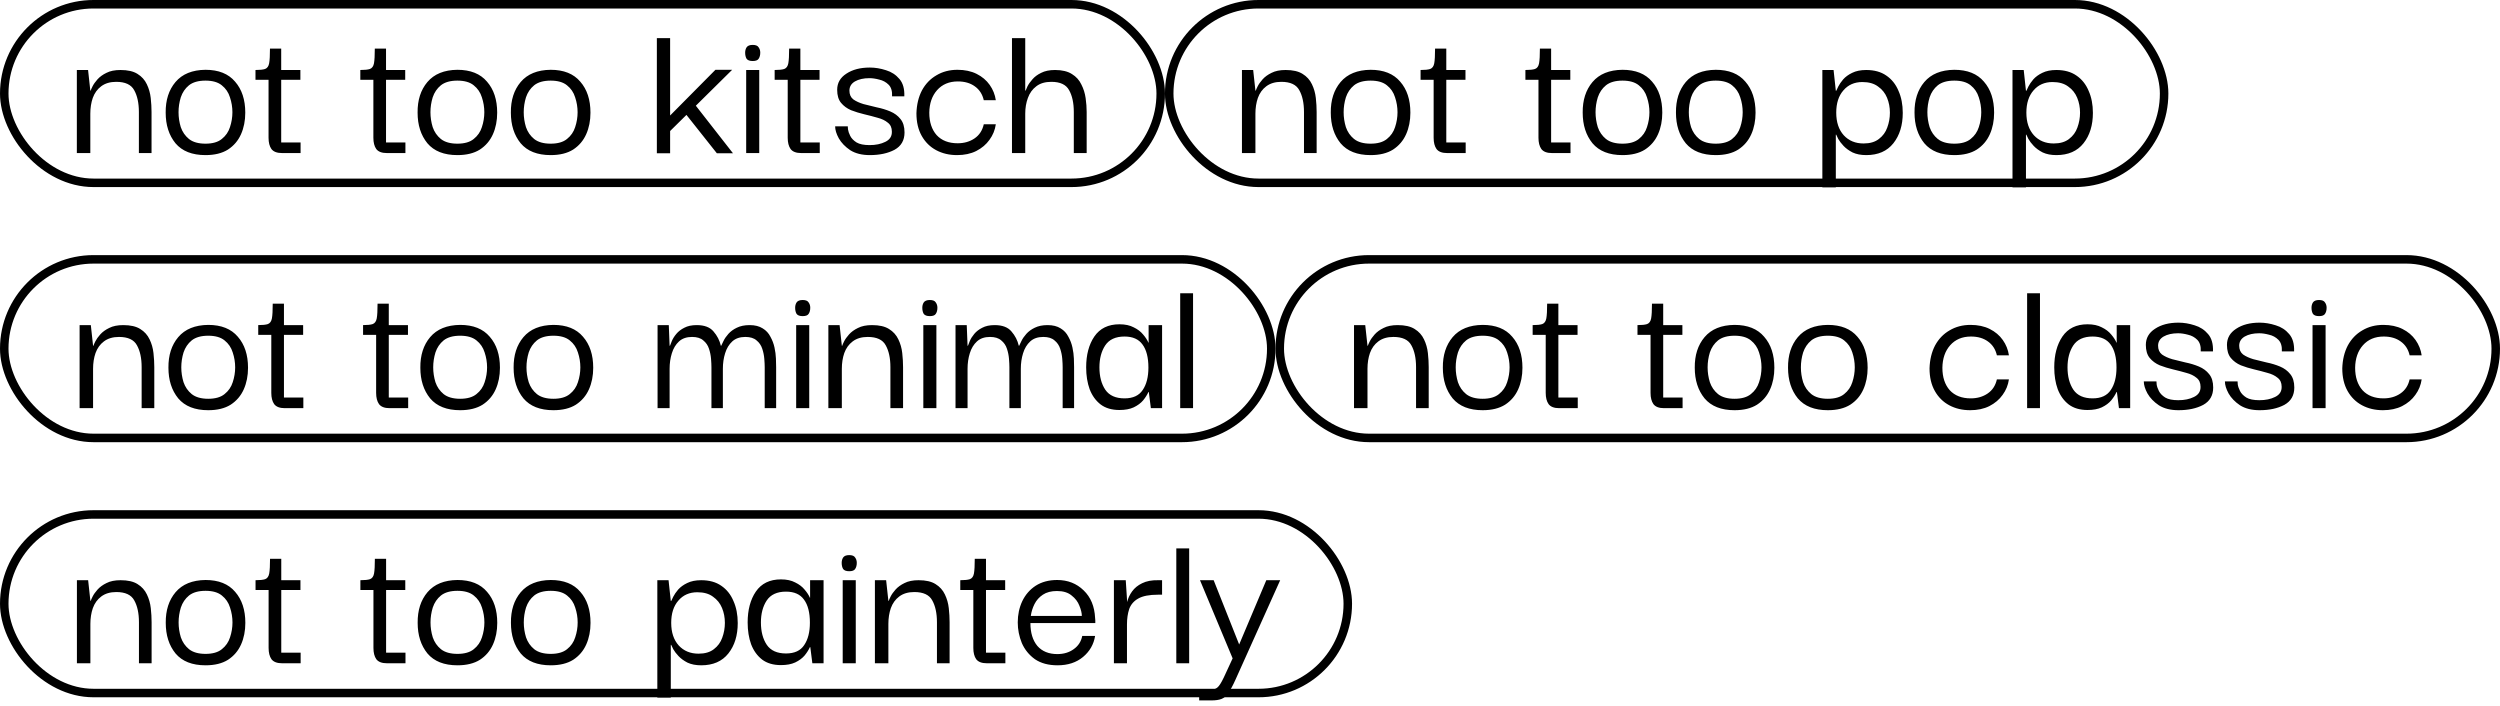
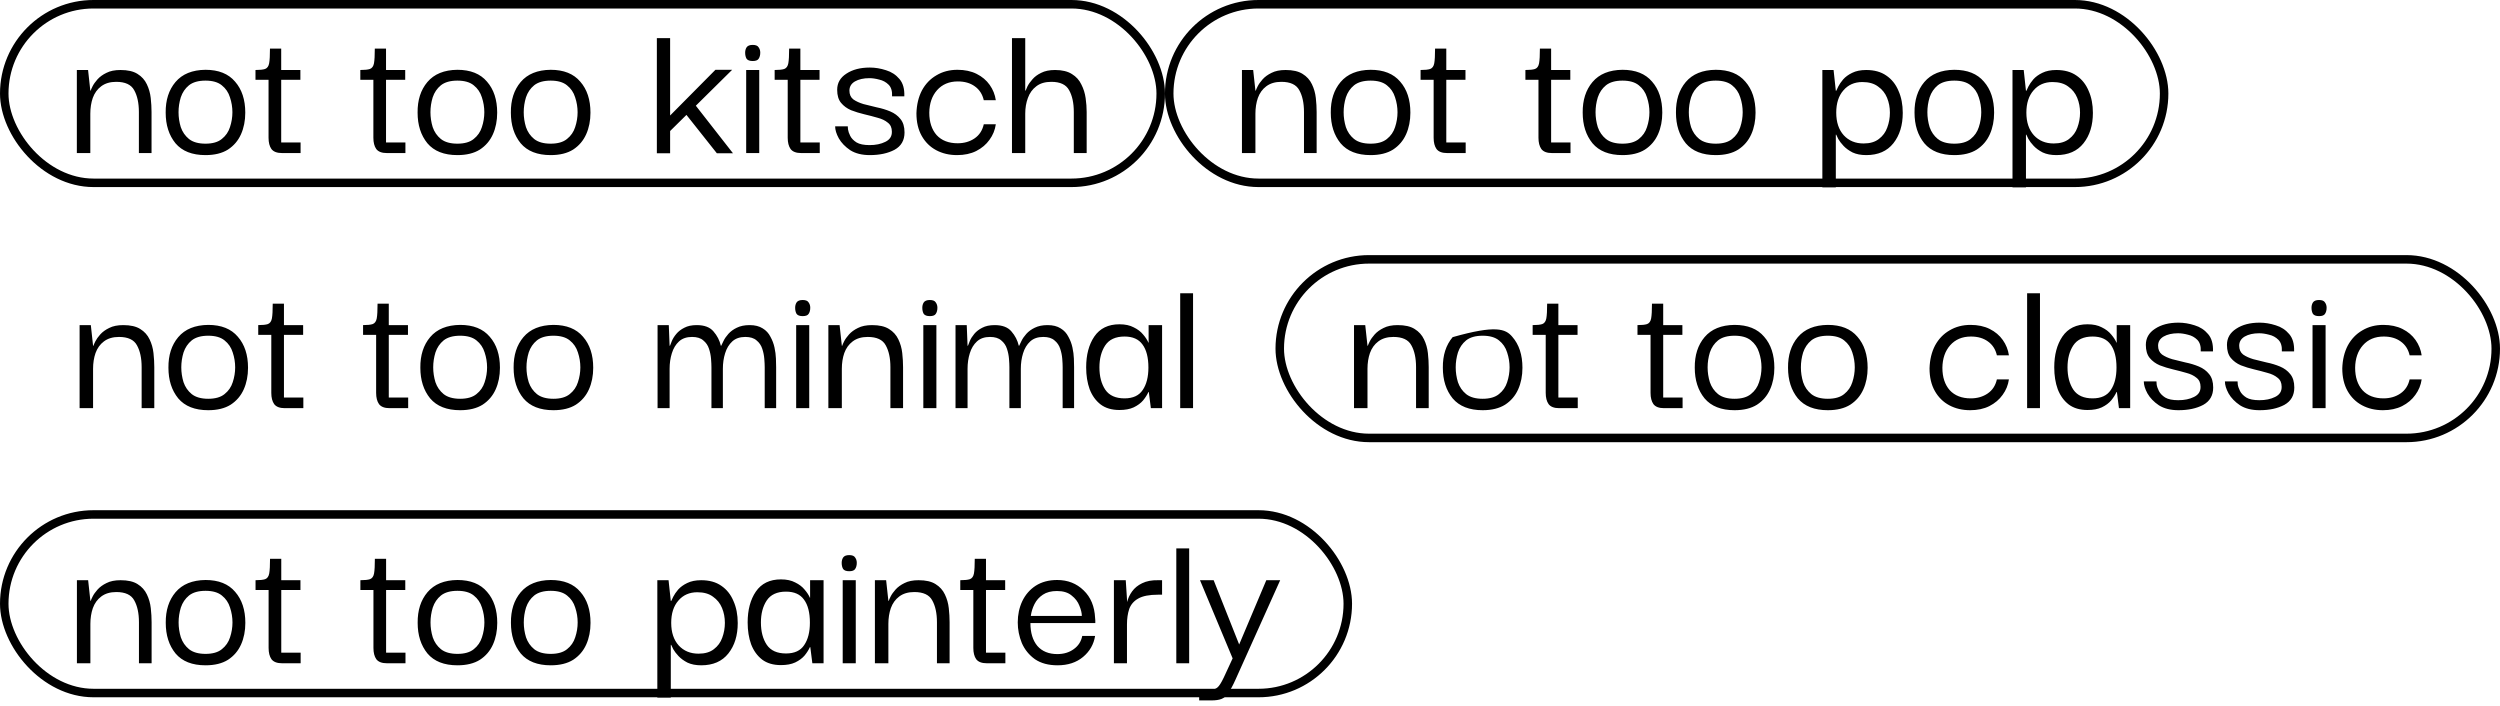
<svg xmlns="http://www.w3.org/2000/svg" width="294" height="83" viewBox="0 0 294 83" fill="none">
  <rect x="0.5" y="0.5" width="136" height="21" rx="10.5" stroke="black" />
  <path d="M9.037 18V8.232H10.357L10.621 10.656H10.669C10.685 10.576 10.757 10.408 10.885 10.152C11.013 9.896 11.205 9.624 11.461 9.336C11.733 9.032 12.085 8.776 12.517 8.568C12.949 8.344 13.501 8.232 14.173 8.232C15.021 8.232 15.685 8.384 16.165 8.688C16.661 8.992 17.029 9.4 17.269 9.912C17.509 10.408 17.661 10.944 17.725 11.52C17.789 12.096 17.821 12.648 17.821 13.176V18H16.333V13.176C16.333 12.12 16.149 11.264 15.781 10.608C15.429 9.952 14.725 9.624 13.669 9.624C12.949 9.624 12.357 9.8 11.893 10.152C11.445 10.488 11.117 10.944 10.909 11.52C10.717 12.08 10.621 12.696 10.621 13.368V18H9.037ZM24.164 18.24C22.596 18.24 21.42 17.776 20.636 16.848C19.868 15.904 19.484 14.704 19.484 13.248C19.468 11.776 19.852 10.576 20.636 9.648C21.436 8.704 22.612 8.224 24.164 8.208C25.7 8.208 26.86 8.672 27.644 9.6C28.444 10.512 28.844 11.728 28.844 13.248C28.844 14.192 28.676 15.04 28.34 15.792C28.004 16.544 27.492 17.144 26.804 17.592C26.116 18.024 25.236 18.24 24.164 18.24ZM24.164 16.896C24.996 16.896 25.636 16.712 26.084 16.344C26.548 15.976 26.868 15.512 27.044 14.952C27.236 14.376 27.332 13.792 27.332 13.2C27.332 12.608 27.236 12.024 27.044 11.448C26.868 10.872 26.548 10.4 26.084 10.032C25.636 9.664 24.996 9.48 24.164 9.48C23.332 9.48 22.684 9.664 22.22 10.032C21.772 10.4 21.452 10.872 21.26 11.448C21.084 12.024 20.996 12.608 20.996 13.2C20.996 13.792 21.084 14.376 21.26 14.952C21.452 15.512 21.772 15.976 22.22 16.344C22.684 16.712 23.332 16.896 24.164 16.896ZM33.165 18C32.573 18 32.157 17.84 31.917 17.52C31.693 17.2 31.581 16.76 31.581 16.2V9.384H30.045V8.232C30.557 8.232 30.933 8.192 31.173 8.112C31.429 8.016 31.589 7.792 31.653 7.44C31.717 7.088 31.749 6.512 31.749 5.712H33.069V8.232H35.325V9.384H33.069V16.752H35.349V18H33.165ZM45.493 18C44.901 18 44.485 17.84 44.245 17.52C44.021 17.2 43.909 16.76 43.909 16.2V9.384H42.373V8.232C42.885 8.232 43.261 8.192 43.501 8.112C43.757 8.016 43.917 7.792 43.981 7.44C44.045 7.088 44.077 6.512 44.077 5.712H45.397V8.232H47.653V9.384H45.397V16.752H47.677V18H45.493ZM53.789 18.24C52.221 18.24 51.045 17.776 50.261 16.848C49.493 15.904 49.109 14.704 49.109 13.248C49.093 11.776 49.477 10.576 50.261 9.648C51.061 8.704 52.237 8.224 53.789 8.208C55.325 8.208 56.485 8.672 57.269 9.6C58.069 10.512 58.469 11.728 58.469 13.248C58.469 14.192 58.301 15.04 57.965 15.792C57.629 16.544 57.117 17.144 56.429 17.592C55.741 18.024 54.861 18.24 53.789 18.24ZM53.789 16.896C54.621 16.896 55.261 16.712 55.709 16.344C56.173 15.976 56.493 15.512 56.669 14.952C56.861 14.376 56.957 13.792 56.957 13.2C56.957 12.608 56.861 12.024 56.669 11.448C56.493 10.872 56.173 10.4 55.709 10.032C55.261 9.664 54.621 9.48 53.789 9.48C52.957 9.48 52.309 9.664 51.845 10.032C51.397 10.4 51.077 10.872 50.885 11.448C50.709 12.024 50.621 12.608 50.621 13.2C50.621 13.792 50.709 14.376 50.885 14.952C51.077 15.512 51.397 15.976 51.845 16.344C52.309 16.712 52.957 16.896 53.789 16.896ZM64.758 18.24C63.19 18.24 62.014 17.776 61.23 16.848C60.462 15.904 60.078 14.704 60.078 13.248C60.062 11.776 60.446 10.576 61.23 9.648C62.03 8.704 63.206 8.224 64.758 8.208C66.294 8.208 67.454 8.672 68.238 9.6C69.038 10.512 69.438 11.728 69.438 13.248C69.438 14.192 69.27 15.04 68.934 15.792C68.598 16.544 68.086 17.144 67.398 17.592C66.71 18.024 65.83 18.24 64.758 18.24ZM64.758 16.896C65.59 16.896 66.23 16.712 66.678 16.344C67.142 15.976 67.462 15.512 67.638 14.952C67.83 14.376 67.926 13.792 67.926 13.2C67.926 12.608 67.83 12.024 67.638 11.448C67.462 10.872 67.142 10.4 66.678 10.032C66.23 9.664 65.59 9.48 64.758 9.48C63.926 9.48 63.278 9.664 62.814 10.032C62.366 10.4 62.046 10.872 61.854 11.448C61.678 12.024 61.59 12.608 61.59 13.2C61.59 13.792 61.678 14.376 61.854 14.952C62.046 15.512 62.366 15.976 62.814 16.344C63.278 16.712 63.926 16.896 64.758 16.896ZM78.806 18.024H77.246V4.488H78.806V13.584L84.134 8.208H86.102L81.83 12.432L86.198 18.024H84.302L80.726 13.512L78.806 15.408V18.024ZM88.519 7.176C88.167 7.176 87.927 7.088 87.799 6.912C87.687 6.72 87.631 6.48 87.631 6.192C87.631 5.952 87.687 5.744 87.799 5.568C87.927 5.376 88.167 5.28 88.519 5.28C88.871 5.28 89.103 5.376 89.215 5.568C89.343 5.744 89.407 5.952 89.407 6.192C89.407 6.48 89.343 6.72 89.215 6.912C89.103 7.088 88.871 7.176 88.519 7.176ZM87.751 18V8.232H89.287V18H87.751ZM94.219 18C93.627 18 93.211 17.84 92.971 17.52C92.747 17.2 92.635 16.76 92.635 16.2V9.384H91.099V8.232C91.611 8.232 91.987 8.192 92.227 8.112C92.483 8.016 92.643 7.792 92.707 7.44C92.771 7.088 92.803 6.512 92.803 5.712H94.123V8.232H96.379V9.384H94.123V16.752H96.403V18H94.219ZM102.292 18.24C101.364 18.24 100.596 18.048 99.988 17.664C99.396 17.264 98.948 16.8 98.644 16.272C98.356 15.744 98.212 15.272 98.212 14.856H99.7C99.7 14.872 99.708 14.992 99.724 15.216C99.756 15.44 99.844 15.696 99.988 15.984C100.132 16.272 100.38 16.528 100.732 16.752C101.084 16.96 101.596 17.064 102.268 17.064C102.988 17.064 103.604 16.936 104.116 16.68C104.644 16.424 104.9 16.024 104.884 15.48C104.884 15.016 104.724 14.664 104.404 14.424C104.1 14.168 103.7 13.976 103.204 13.848C102.708 13.704 102.188 13.568 101.644 13.44C101.1 13.312 100.58 13.152 100.084 12.96C99.604 12.752 99.212 12.464 98.908 12.096C98.604 11.728 98.452 11.216 98.452 10.56C98.452 9.76 98.812 9.128 99.532 8.664C100.252 8.184 101.172 7.944 102.292 7.944C102.916 7.944 103.548 8.048 104.188 8.256C104.828 8.448 105.356 8.792 105.772 9.288C106.188 9.768 106.38 10.448 106.348 11.328H104.908C104.94 10.72 104.804 10.264 104.5 9.96C104.196 9.656 103.828 9.456 103.396 9.36C102.98 9.248 102.596 9.192 102.244 9.192C101.556 9.192 100.988 9.32 100.54 9.576C100.108 9.832 99.892 10.192 99.892 10.656C99.892 11.104 100.044 11.448 100.348 11.688C100.668 11.912 101.068 12.096 101.548 12.24C102.044 12.368 102.564 12.496 103.108 12.624C103.668 12.736 104.196 12.896 104.692 13.104C105.188 13.312 105.588 13.608 105.892 13.992C106.212 14.376 106.372 14.904 106.372 15.576C106.372 16.504 105.98 17.184 105.196 17.616C104.412 18.032 103.444 18.24 102.292 18.24ZM112.548 18.24C111.636 18.24 110.82 18.048 110.1 17.664C109.38 17.28 108.812 16.72 108.396 15.984C107.98 15.248 107.772 14.36 107.772 13.32C107.804 12.296 108.02 11.4 108.42 10.632C108.836 9.864 109.404 9.272 110.124 8.856C110.844 8.424 111.668 8.208 112.596 8.208C113.46 8.208 114.212 8.368 114.852 8.688C115.492 9.008 116.004 9.44 116.388 9.984C116.772 10.528 117.012 11.128 117.108 11.784H115.692C115.532 11.08 115.18 10.536 114.636 10.152C114.108 9.768 113.444 9.576 112.644 9.576C111.62 9.576 110.804 9.92 110.196 10.608C109.604 11.28 109.3 12.16 109.284 13.248C109.284 14.352 109.572 15.232 110.148 15.888C110.74 16.528 111.564 16.848 112.62 16.848C113.388 16.848 114.052 16.656 114.612 16.272C115.172 15.888 115.532 15.336 115.692 14.616H117.108C117.012 15.288 116.764 15.896 116.364 16.44C115.98 16.984 115.46 17.424 114.804 17.76C114.164 18.08 113.412 18.24 112.548 18.24ZM119.008 18V4.488H120.568V10.656H120.616C120.648 10.576 120.72 10.408 120.832 10.152C120.96 9.896 121.152 9.624 121.408 9.336C121.664 9.032 122.008 8.776 122.44 8.568C122.872 8.344 123.416 8.232 124.072 8.232C124.904 8.232 125.568 8.392 126.064 8.712C126.56 9.016 126.928 9.424 127.168 9.936C127.424 10.432 127.592 10.968 127.672 11.544C127.752 12.12 127.792 12.664 127.792 13.176V18H126.28V13.176C126.28 12.12 126.096 11.264 125.728 10.608C125.376 9.952 124.68 9.624 123.64 9.624C122.904 9.624 122.312 9.8 121.864 10.152C121.416 10.488 121.088 10.944 120.88 11.52C120.672 12.08 120.568 12.696 120.568 13.368V18H119.008Z" fill="black" />
  <rect x="137.5" y="0.5" width="117" height="21" rx="10.5" stroke="black" />
  <path d="M146.053 18V8.232H147.373L147.637 10.656H147.685C147.701 10.576 147.773 10.408 147.901 10.152C148.029 9.896 148.221 9.624 148.477 9.336C148.749 9.032 149.101 8.776 149.533 8.568C149.965 8.344 150.517 8.232 151.189 8.232C152.037 8.232 152.701 8.384 153.181 8.688C153.677 8.992 154.045 9.4 154.285 9.912C154.525 10.408 154.677 10.944 154.741 11.52C154.805 12.096 154.837 12.648 154.837 13.176V18H153.349V13.176C153.349 12.12 153.165 11.264 152.797 10.608C152.445 9.952 151.741 9.624 150.685 9.624C149.965 9.624 149.373 9.8 148.909 10.152C148.461 10.488 148.133 10.944 147.925 11.52C147.733 12.08 147.637 12.696 147.637 13.368V18H146.053ZM161.18 18.24C159.612 18.24 158.436 17.776 157.652 16.848C156.884 15.904 156.5 14.704 156.5 13.248C156.484 11.776 156.868 10.576 157.652 9.648C158.452 8.704 159.628 8.224 161.18 8.208C162.716 8.208 163.876 8.672 164.66 9.6C165.46 10.512 165.86 11.728 165.86 13.248C165.86 14.192 165.692 15.04 165.356 15.792C165.02 16.544 164.508 17.144 163.82 17.592C163.132 18.024 162.252 18.24 161.18 18.24ZM161.18 16.896C162.012 16.896 162.652 16.712 163.1 16.344C163.564 15.976 163.884 15.512 164.06 14.952C164.252 14.376 164.348 13.792 164.348 13.2C164.348 12.608 164.252 12.024 164.06 11.448C163.884 10.872 163.564 10.4 163.1 10.032C162.652 9.664 162.012 9.48 161.18 9.48C160.348 9.48 159.7 9.664 159.236 10.032C158.788 10.4 158.468 10.872 158.276 11.448C158.1 12.024 158.012 12.608 158.012 13.2C158.012 13.792 158.1 14.376 158.276 14.952C158.468 15.512 158.788 15.976 159.236 16.344C159.7 16.712 160.348 16.896 161.18 16.896ZM170.18 18C169.588 18 169.172 17.84 168.932 17.52C168.708 17.2 168.596 16.76 168.596 16.2V9.384H167.06V8.232C167.572 8.232 167.948 8.192 168.188 8.112C168.444 8.016 168.604 7.792 168.668 7.44C168.732 7.088 168.764 6.512 168.764 5.712H170.084V8.232H172.34V9.384H170.084V16.752H172.364V18H170.18ZM182.508 18C181.916 18 181.5 17.84 181.26 17.52C181.036 17.2 180.924 16.76 180.924 16.2V9.384H179.388V8.232C179.9 8.232 180.276 8.192 180.516 8.112C180.772 8.016 180.932 7.792 180.996 7.44C181.06 7.088 181.092 6.512 181.092 5.712H182.412V8.232H184.668V9.384H182.412V16.752H184.692V18H182.508ZM190.805 18.24C189.237 18.24 188.061 17.776 187.277 16.848C186.509 15.904 186.125 14.704 186.125 13.248C186.109 11.776 186.493 10.576 187.277 9.648C188.077 8.704 189.253 8.224 190.805 8.208C192.341 8.208 193.501 8.672 194.285 9.6C195.085 10.512 195.485 11.728 195.485 13.248C195.485 14.192 195.317 15.04 194.981 15.792C194.645 16.544 194.133 17.144 193.445 17.592C192.757 18.024 191.877 18.24 190.805 18.24ZM190.805 16.896C191.637 16.896 192.277 16.712 192.725 16.344C193.189 15.976 193.509 15.512 193.685 14.952C193.877 14.376 193.973 13.792 193.973 13.2C193.973 12.608 193.877 12.024 193.685 11.448C193.509 10.872 193.189 10.4 192.725 10.032C192.277 9.664 191.637 9.48 190.805 9.48C189.973 9.48 189.325 9.664 188.861 10.032C188.413 10.4 188.093 10.872 187.901 11.448C187.725 12.024 187.637 12.608 187.637 13.2C187.637 13.792 187.725 14.376 187.901 14.952C188.093 15.512 188.413 15.976 188.861 16.344C189.325 16.712 189.973 16.896 190.805 16.896ZM201.773 18.24C200.205 18.24 199.029 17.776 198.245 16.848C197.477 15.904 197.093 14.704 197.093 13.248C197.077 11.776 197.461 10.576 198.245 9.648C199.045 8.704 200.221 8.224 201.773 8.208C203.309 8.208 204.469 8.672 205.253 9.6C206.053 10.512 206.453 11.728 206.453 13.248C206.453 14.192 206.285 15.04 205.949 15.792C205.613 16.544 205.101 17.144 204.413 17.592C203.725 18.024 202.845 18.24 201.773 18.24ZM201.773 16.896C202.605 16.896 203.245 16.712 203.693 16.344C204.157 15.976 204.477 15.512 204.653 14.952C204.845 14.376 204.941 13.792 204.941 13.2C204.941 12.608 204.845 12.024 204.653 11.448C204.477 10.872 204.157 10.4 203.693 10.032C203.245 9.664 202.605 9.48 201.773 9.48C200.941 9.48 200.293 9.664 199.829 10.032C199.381 10.4 199.061 10.872 198.869 11.448C198.693 12.024 198.605 12.608 198.605 13.2C198.605 13.792 198.693 14.376 198.869 14.952C199.061 15.512 199.381 15.976 199.829 16.344C200.293 16.712 200.941 16.896 201.773 16.896ZM219.469 18.24C218.845 18.24 218.309 18.136 217.861 17.928C217.429 17.704 217.077 17.448 216.805 17.16C216.533 16.872 216.325 16.6 216.181 16.344C216.053 16.088 215.973 15.92 215.941 15.84H215.893V22.032H214.309V8.232H215.629L215.893 10.68H215.941C215.973 10.6 216.053 10.432 216.181 10.176C216.309 9.92 216.501 9.64 216.757 9.336C217.029 9.032 217.381 8.776 217.813 8.568C218.261 8.344 218.813 8.232 219.469 8.232C220.413 8.232 221.197 8.448 221.821 8.88C222.461 9.312 222.941 9.912 223.261 10.68C223.597 11.432 223.765 12.296 223.765 13.272C223.765 14.728 223.397 15.92 222.661 16.848C221.925 17.776 220.861 18.24 219.469 18.24ZM219.157 16.872C219.909 16.872 220.509 16.696 220.957 16.344C221.421 15.992 221.749 15.544 221.941 15C222.149 14.44 222.253 13.856 222.253 13.248C222.253 12.624 222.141 12.04 221.917 11.496C221.693 10.952 221.341 10.512 220.861 10.176C220.397 9.824 219.781 9.648 219.013 9.648C218.085 9.648 217.341 9.976 216.781 10.632C216.221 11.272 215.941 12.144 215.941 13.248C215.941 14.368 216.237 15.256 216.829 15.912C217.421 16.552 218.197 16.872 219.157 16.872ZM229.828 18.24C228.26 18.24 227.084 17.776 226.3 16.848C225.532 15.904 225.148 14.704 225.148 13.248C225.132 11.776 225.516 10.576 226.3 9.648C227.1 8.704 228.276 8.224 229.828 8.208C231.364 8.208 232.524 8.672 233.308 9.6C234.108 10.512 234.508 11.728 234.508 13.248C234.508 14.192 234.34 15.04 234.004 15.792C233.668 16.544 233.156 17.144 232.468 17.592C231.78 18.024 230.9 18.24 229.828 18.24ZM229.828 16.896C230.66 16.896 231.3 16.712 231.748 16.344C232.212 15.976 232.532 15.512 232.708 14.952C232.9 14.376 232.996 13.792 232.996 13.2C232.996 12.608 232.9 12.024 232.708 11.448C232.532 10.872 232.212 10.4 231.748 10.032C231.3 9.664 230.66 9.48 229.828 9.48C228.996 9.48 228.348 9.664 227.884 10.032C227.436 10.4 227.116 10.872 226.924 11.448C226.748 12.024 226.66 12.608 226.66 13.2C226.66 13.792 226.748 14.376 226.924 14.952C227.116 15.512 227.436 15.976 227.884 16.344C228.348 16.712 228.996 16.896 229.828 16.896ZM241.829 18.24C241.205 18.24 240.669 18.136 240.221 17.928C239.789 17.704 239.437 17.448 239.165 17.16C238.893 16.872 238.685 16.6 238.541 16.344C238.413 16.088 238.333 15.92 238.301 15.84H238.253V22.032H236.669V8.232H237.989L238.253 10.68H238.301C238.333 10.6 238.413 10.432 238.541 10.176C238.669 9.92 238.861 9.64 239.117 9.336C239.389 9.032 239.741 8.776 240.173 8.568C240.621 8.344 241.173 8.232 241.829 8.232C242.773 8.232 243.557 8.448 244.181 8.88C244.821 9.312 245.301 9.912 245.621 10.68C245.957 11.432 246.125 12.296 246.125 13.272C246.125 14.728 245.757 15.92 245.021 16.848C244.285 17.776 243.221 18.24 241.829 18.24ZM241.517 16.872C242.269 16.872 242.869 16.696 243.317 16.344C243.781 15.992 244.109 15.544 244.301 15C244.509 14.44 244.613 13.856 244.613 13.248C244.613 12.624 244.501 12.04 244.277 11.496C244.053 10.952 243.701 10.512 243.221 10.176C242.757 9.824 242.141 9.648 241.373 9.648C240.445 9.648 239.701 9.976 239.141 10.632C238.581 11.272 238.301 12.144 238.301 13.248C238.301 14.368 238.597 15.256 239.189 15.912C239.781 16.552 240.557 16.872 241.517 16.872Z" fill="black" />
-   <rect x="0.5" y="30.5" width="149" height="21" rx="10.5" stroke="black" />
  <path d="M9.361 48V38.232H10.681L10.945 40.656H10.993C11.009 40.576 11.081 40.408 11.209 40.152C11.337 39.896 11.529 39.624 11.785 39.336C12.057 39.032 12.409 38.776 12.841 38.568C13.273 38.344 13.825 38.232 14.497 38.232C15.345 38.232 16.009 38.384 16.489 38.688C16.985 38.992 17.353 39.4 17.593 39.912C17.833 40.408 17.985 40.944 18.049 41.52C18.113 42.096 18.145 42.648 18.145 43.176V48H16.657V43.176C16.657 42.12 16.473 41.264 16.105 40.608C15.753 39.952 15.049 39.624 13.993 39.624C13.273 39.624 12.681 39.8 12.217 40.152C11.769 40.488 11.441 40.944 11.233 41.52C11.041 42.08 10.945 42.696 10.945 43.368V48H9.361ZM24.488 48.24C22.92 48.24 21.744 47.776 20.96 46.848C20.192 45.904 19.808 44.704 19.808 43.248C19.792 41.776 20.176 40.576 20.96 39.648C21.76 38.704 22.936 38.224 24.488 38.208C26.024 38.208 27.184 38.672 27.968 39.6C28.768 40.512 29.168 41.728 29.168 43.248C29.168 44.192 29 45.04 28.664 45.792C28.328 46.544 27.816 47.144 27.128 47.592C26.44 48.024 25.56 48.24 24.488 48.24ZM24.488 46.896C25.32 46.896 25.96 46.712 26.408 46.344C26.872 45.976 27.192 45.512 27.368 44.952C27.56 44.376 27.656 43.792 27.656 43.2C27.656 42.608 27.56 42.024 27.368 41.448C27.192 40.872 26.872 40.4 26.408 40.032C25.96 39.664 25.32 39.48 24.488 39.48C23.656 39.48 23.008 39.664 22.544 40.032C22.096 40.4 21.776 40.872 21.584 41.448C21.408 42.024 21.32 42.608 21.32 43.2C21.32 43.792 21.408 44.376 21.584 44.952C21.776 45.512 22.096 45.976 22.544 46.344C23.008 46.712 23.656 46.896 24.488 46.896ZM33.489 48C32.897 48 32.481 47.84 32.241 47.52C32.017 47.2 31.905 46.76 31.905 46.2V39.384H30.369V38.232C30.881 38.232 31.257 38.192 31.497 38.112C31.753 38.016 31.913 37.792 31.977 37.44C32.041 37.088 32.073 36.512 32.073 35.712H33.393V38.232H35.649V39.384H33.393V46.752H35.673V48H33.489ZM45.817 48C45.225 48 44.809 47.84 44.569 47.52C44.345 47.2 44.233 46.76 44.233 46.2V39.384H42.697V38.232C43.209 38.232 43.585 38.192 43.825 38.112C44.081 38.016 44.241 37.792 44.305 37.44C44.369 37.088 44.401 36.512 44.401 35.712H45.721V38.232H47.977V39.384H45.721V46.752H48.001V48H45.817ZM54.113 48.24C52.545 48.24 51.369 47.776 50.585 46.848C49.817 45.904 49.433 44.704 49.433 43.248C49.417 41.776 49.801 40.576 50.585 39.648C51.385 38.704 52.561 38.224 54.113 38.208C55.649 38.208 56.809 38.672 57.593 39.6C58.393 40.512 58.793 41.728 58.793 43.248C58.793 44.192 58.625 45.04 58.289 45.792C57.953 46.544 57.441 47.144 56.753 47.592C56.065 48.024 55.185 48.24 54.113 48.24ZM54.113 46.896C54.945 46.896 55.585 46.712 56.033 46.344C56.497 45.976 56.817 45.512 56.993 44.952C57.185 44.376 57.281 43.792 57.281 43.2C57.281 42.608 57.185 42.024 56.993 41.448C56.817 40.872 56.497 40.4 56.033 40.032C55.585 39.664 54.945 39.48 54.113 39.48C53.281 39.48 52.633 39.664 52.169 40.032C51.721 40.4 51.401 40.872 51.209 41.448C51.033 42.024 50.945 42.608 50.945 43.2C50.945 43.792 51.033 44.376 51.209 44.952C51.401 45.512 51.721 45.976 52.169 46.344C52.633 46.712 53.281 46.896 54.113 46.896ZM65.082 48.24C63.514 48.24 62.338 47.776 61.554 46.848C60.786 45.904 60.402 44.704 60.402 43.248C60.386 41.776 60.77 40.576 61.554 39.648C62.354 38.704 63.53 38.224 65.082 38.208C66.618 38.208 67.778 38.672 68.562 39.6C69.362 40.512 69.762 41.728 69.762 43.248C69.762 44.192 69.594 45.04 69.258 45.792C68.922 46.544 68.41 47.144 67.722 47.592C67.034 48.024 66.154 48.24 65.082 48.24ZM65.082 46.896C65.914 46.896 66.554 46.712 67.002 46.344C67.466 45.976 67.786 45.512 67.962 44.952C68.154 44.376 68.25 43.792 68.25 43.2C68.25 42.608 68.154 42.024 67.962 41.448C67.786 40.872 67.466 40.4 67.002 40.032C66.554 39.664 65.914 39.48 65.082 39.48C64.25 39.48 63.602 39.664 63.138 40.032C62.69 40.4 62.37 40.872 62.178 41.448C62.002 42.024 61.914 42.608 61.914 43.2C61.914 43.792 62.002 44.376 62.178 44.952C62.37 45.512 62.69 45.976 63.138 46.344C63.602 46.712 64.25 46.896 65.082 46.896ZM77.33 48V38.232H78.65L78.746 40.656H78.794C78.826 40.544 78.898 40.36 79.01 40.104C79.122 39.832 79.298 39.552 79.538 39.264C79.778 38.976 80.09 38.736 80.474 38.544C80.858 38.336 81.346 38.232 81.938 38.232C82.834 38.232 83.49 38.48 83.906 38.976C84.338 39.472 84.626 40.032 84.77 40.656H84.818C84.866 40.544 84.954 40.36 85.082 40.104C85.21 39.832 85.402 39.552 85.658 39.264C85.914 38.976 86.242 38.736 86.642 38.544C87.058 38.336 87.562 38.232 88.154 38.232C88.778 38.232 89.29 38.36 89.69 38.616C90.09 38.856 90.394 39.184 90.602 39.6C90.826 40 90.986 40.424 91.082 40.872C91.178 41.32 91.234 41.752 91.25 42.168C91.266 42.584 91.274 42.92 91.274 43.176V48H89.93V43.176C89.93 42.92 89.914 42.592 89.882 42.192C89.85 41.792 89.77 41.4 89.642 41.016C89.514 40.616 89.29 40.288 88.97 40.032C88.666 39.76 88.226 39.624 87.65 39.624C87.01 39.624 86.498 39.8 86.114 40.152C85.73 40.504 85.45 40.968 85.274 41.544C85.098 42.104 85.01 42.712 85.01 43.368V48H83.666V43.176C83.666 42.92 83.65 42.592 83.618 42.192C83.586 41.792 83.506 41.4 83.378 41.016C83.25 40.616 83.026 40.288 82.706 40.032C82.402 39.76 81.962 39.624 81.386 39.624C80.746 39.624 80.234 39.8 79.85 40.152C79.466 40.504 79.186 40.968 79.01 41.544C78.834 42.104 78.746 42.712 78.746 43.368V48H77.33ZM94.398 37.176C94.046 37.176 93.806 37.088 93.678 36.912C93.566 36.72 93.51 36.48 93.51 36.192C93.51 35.952 93.566 35.744 93.678 35.568C93.806 35.376 94.046 35.28 94.398 35.28C94.75 35.28 94.982 35.376 95.094 35.568C95.222 35.744 95.286 35.952 95.286 36.192C95.286 36.48 95.222 36.72 95.094 36.912C94.982 37.088 94.75 37.176 94.398 37.176ZM93.63 48V38.232H95.166V48H93.63ZM97.416 48V38.232H98.736L99 40.656H99.048C99.064 40.576 99.136 40.408 99.264 40.152C99.392 39.896 99.584 39.624 99.84 39.336C100.112 39.032 100.464 38.776 100.896 38.568C101.328 38.344 101.88 38.232 102.552 38.232C103.4 38.232 104.064 38.384 104.544 38.688C105.04 38.992 105.408 39.4 105.648 39.912C105.888 40.408 106.04 40.944 106.104 41.52C106.168 42.096 106.2 42.648 106.2 43.176V48H104.712V43.176C104.712 42.12 104.528 41.264 104.16 40.608C103.808 39.952 103.104 39.624 102.048 39.624C101.328 39.624 100.736 39.8 100.272 40.152C99.824 40.488 99.496 40.944 99.288 41.52C99.096 42.08 99 42.696 99 43.368V48H97.416ZM109.351 37.176C108.999 37.176 108.759 37.088 108.631 36.912C108.519 36.72 108.463 36.48 108.463 36.192C108.463 35.952 108.519 35.744 108.631 35.568C108.759 35.376 108.999 35.28 109.351 35.28C109.703 35.28 109.935 35.376 110.047 35.568C110.175 35.744 110.239 35.952 110.239 36.192C110.239 36.48 110.175 36.72 110.047 36.912C109.935 37.088 109.703 37.176 109.351 37.176ZM108.583 48V38.232H110.119V48H108.583ZM112.369 48V38.232H113.689L113.785 40.656H113.833C113.865 40.544 113.937 40.36 114.049 40.104C114.161 39.832 114.337 39.552 114.577 39.264C114.817 38.976 115.129 38.736 115.513 38.544C115.897 38.336 116.385 38.232 116.977 38.232C117.873 38.232 118.529 38.48 118.945 38.976C119.377 39.472 119.665 40.032 119.809 40.656H119.857C119.905 40.544 119.993 40.36 120.121 40.104C120.249 39.832 120.441 39.552 120.697 39.264C120.953 38.976 121.281 38.736 121.681 38.544C122.097 38.336 122.601 38.232 123.193 38.232C123.817 38.232 124.329 38.36 124.729 38.616C125.129 38.856 125.433 39.184 125.641 39.6C125.865 40 126.025 40.424 126.121 40.872C126.217 41.32 126.273 41.752 126.289 42.168C126.305 42.584 126.313 42.92 126.313 43.176V48H124.969V43.176C124.969 42.92 124.953 42.592 124.921 42.192C124.889 41.792 124.809 41.4 124.681 41.016C124.553 40.616 124.329 40.288 124.009 40.032C123.705 39.76 123.265 39.624 122.689 39.624C122.049 39.624 121.537 39.8 121.153 40.152C120.769 40.504 120.489 40.968 120.313 41.544C120.137 42.104 120.049 42.712 120.049 43.368V48H118.705V43.176C118.705 42.92 118.689 42.592 118.657 42.192C118.625 41.792 118.545 41.4 118.417 41.016C118.289 40.616 118.065 40.288 117.745 40.032C117.441 39.76 117.001 39.624 116.425 39.624C115.785 39.624 115.273 39.8 114.889 40.152C114.505 40.504 114.225 40.968 114.049 41.544C113.873 42.104 113.785 42.712 113.785 43.368V48H112.369ZM131.645 48.216C130.749 48.216 130.013 48 129.437 47.568C128.861 47.12 128.429 46.52 128.141 45.768C127.869 45.016 127.733 44.16 127.733 43.2C127.733 41.728 128.053 40.52 128.693 39.576C129.349 38.616 130.333 38.136 131.645 38.136C132.317 38.136 132.877 38.256 133.325 38.496C133.789 38.72 134.157 39 134.429 39.336C134.717 39.672 134.925 39.992 135.053 40.296H135.077V38.232H136.661V48H135.341L135.101 46.104H135.053C134.909 46.424 134.701 46.752 134.429 47.088C134.157 47.408 133.789 47.68 133.325 47.904C132.877 48.112 132.317 48.216 131.645 48.216ZM132.245 46.848C133.237 46.848 133.949 46.52 134.381 45.864C134.829 45.208 135.053 44.328 135.053 43.224C135.053 42.04 134.821 41.136 134.357 40.512C133.909 39.888 133.205 39.576 132.245 39.576C131.189 39.576 130.429 39.928 129.965 40.632C129.517 41.32 129.293 42.176 129.293 43.2C129.293 44.272 129.525 45.152 129.989 45.84C130.453 46.512 131.205 46.848 132.245 46.848ZM138.791 48V34.488H140.303V48H138.791Z" fill="black" />
  <rect x="150.5" y="30.5" width="143" height="21" rx="10.5" stroke="black" />
-   <path d="M159.232 48V38.232H160.552L160.816 40.656H160.864C160.88 40.576 160.952 40.408 161.08 40.152C161.208 39.896 161.4 39.624 161.656 39.336C161.928 39.032 162.28 38.776 162.712 38.568C163.144 38.344 163.696 38.232 164.368 38.232C165.216 38.232 165.88 38.384 166.36 38.688C166.856 38.992 167.224 39.4 167.464 39.912C167.704 40.408 167.856 40.944 167.92 41.52C167.984 42.096 168.016 42.648 168.016 43.176V48H166.528V43.176C166.528 42.12 166.344 41.264 165.976 40.608C165.624 39.952 164.92 39.624 163.864 39.624C163.144 39.624 162.552 39.8 162.088 40.152C161.64 40.488 161.312 40.944 161.104 41.52C160.912 42.08 160.816 42.696 160.816 43.368V48H159.232ZM174.359 48.24C172.791 48.24 171.615 47.776 170.831 46.848C170.063 45.904 169.679 44.704 169.679 43.248C169.663 41.776 170.047 40.576 170.831 39.648C171.631 38.704 172.807 38.224 174.359 38.208C175.895 38.208 177.055 38.672 177.839 39.6C178.639 40.512 179.039 41.728 179.039 43.248C179.039 44.192 178.871 45.04 178.535 45.792C178.199 46.544 177.687 47.144 176.999 47.592C176.311 48.024 175.431 48.24 174.359 48.24ZM174.359 46.896C175.191 46.896 175.831 46.712 176.279 46.344C176.743 45.976 177.063 45.512 177.239 44.952C177.431 44.376 177.527 43.792 177.527 43.2C177.527 42.608 177.431 42.024 177.239 41.448C177.063 40.872 176.743 40.4 176.279 40.032C175.831 39.664 175.191 39.48 174.359 39.48C173.527 39.48 172.879 39.664 172.415 40.032C171.967 40.4 171.647 40.872 171.455 41.448C171.279 42.024 171.191 42.608 171.191 43.2C171.191 43.792 171.279 44.376 171.455 44.952C171.647 45.512 171.967 45.976 172.415 46.344C172.879 46.712 173.527 46.896 174.359 46.896ZM183.36 48C182.768 48 182.352 47.84 182.112 47.52C181.888 47.2 181.776 46.76 181.776 46.2V39.384H180.24V38.232C180.752 38.232 181.128 38.192 181.368 38.112C181.624 38.016 181.784 37.792 181.848 37.44C181.912 37.088 181.944 36.512 181.944 35.712H183.264V38.232H185.52V39.384H183.264V46.752H185.544V48H183.36ZM195.688 48C195.096 48 194.68 47.84 194.44 47.52C194.216 47.2 194.104 46.76 194.104 46.2V39.384H192.568V38.232C193.08 38.232 193.456 38.192 193.696 38.112C193.952 38.016 194.112 37.792 194.176 37.44C194.24 37.088 194.272 36.512 194.272 35.712H195.592V38.232H197.848V39.384H195.592V46.752H197.872V48H195.688ZM203.984 48.24C202.416 48.24 201.24 47.776 200.456 46.848C199.688 45.904 199.304 44.704 199.304 43.248C199.288 41.776 199.672 40.576 200.456 39.648C201.256 38.704 202.432 38.224 203.984 38.208C205.52 38.208 206.68 38.672 207.464 39.6C208.264 40.512 208.664 41.728 208.664 43.248C208.664 44.192 208.496 45.04 208.16 45.792C207.824 46.544 207.312 47.144 206.624 47.592C205.936 48.024 205.056 48.24 203.984 48.24ZM203.984 46.896C204.816 46.896 205.456 46.712 205.904 46.344C206.368 45.976 206.688 45.512 206.864 44.952C207.056 44.376 207.152 43.792 207.152 43.2C207.152 42.608 207.056 42.024 206.864 41.448C206.688 40.872 206.368 40.4 205.904 40.032C205.456 39.664 204.816 39.48 203.984 39.48C203.152 39.48 202.504 39.664 202.04 40.032C201.592 40.4 201.272 40.872 201.08 41.448C200.904 42.024 200.816 42.608 200.816 43.2C200.816 43.792 200.904 44.376 201.08 44.952C201.272 45.512 201.592 45.976 202.04 46.344C202.504 46.712 203.152 46.896 203.984 46.896ZM214.953 48.24C213.385 48.24 212.209 47.776 211.425 46.848C210.657 45.904 210.273 44.704 210.273 43.248C210.257 41.776 210.641 40.576 211.425 39.648C212.225 38.704 213.401 38.224 214.953 38.208C216.489 38.208 217.649 38.672 218.433 39.6C219.233 40.512 219.633 41.728 219.633 43.248C219.633 44.192 219.465 45.04 219.129 45.792C218.793 46.544 218.281 47.144 217.593 47.592C216.905 48.024 216.025 48.24 214.953 48.24ZM214.953 46.896C215.785 46.896 216.425 46.712 216.873 46.344C217.337 45.976 217.657 45.512 217.833 44.952C218.025 44.376 218.121 43.792 218.121 43.2C218.121 42.608 218.025 42.024 217.833 41.448C217.657 40.872 217.337 40.4 216.873 40.032C216.425 39.664 215.785 39.48 214.953 39.48C214.121 39.48 213.473 39.664 213.009 40.032C212.561 40.4 212.241 40.872 212.049 41.448C211.873 42.024 211.785 42.608 211.785 43.2C211.785 43.792 211.873 44.376 212.049 44.952C212.241 45.512 212.561 45.976 213.009 46.344C213.473 46.712 214.121 46.896 214.953 46.896ZM231.689 48.24C230.777 48.24 229.961 48.048 229.241 47.664C228.521 47.28 227.953 46.72 227.537 45.984C227.121 45.248 226.913 44.36 226.913 43.32C226.945 42.296 227.161 41.4 227.561 40.632C227.977 39.864 228.545 39.272 229.265 38.856C229.985 38.424 230.809 38.208 231.737 38.208C232.601 38.208 233.353 38.368 233.993 38.688C234.633 39.008 235.145 39.44 235.529 39.984C235.913 40.528 236.153 41.128 236.249 41.784H234.833C234.673 41.08 234.321 40.536 233.777 40.152C233.249 39.768 232.585 39.576 231.785 39.576C230.761 39.576 229.945 39.92 229.337 40.608C228.745 41.28 228.441 42.16 228.425 43.248C228.425 44.352 228.713 45.232 229.289 45.888C229.881 46.528 230.705 46.848 231.761 46.848C232.529 46.848 233.193 46.656 233.753 46.272C234.313 45.888 234.673 45.336 234.833 44.616H236.249C236.153 45.288 235.905 45.896 235.505 46.44C235.121 46.984 234.601 47.424 233.945 47.76C233.305 48.08 232.553 48.24 231.689 48.24ZM238.389 48V34.488H239.901V48H238.389ZM245.492 48.216C244.596 48.216 243.86 48 243.284 47.568C242.708 47.12 242.276 46.52 241.988 45.768C241.716 45.016 241.58 44.16 241.58 43.2C241.58 41.728 241.9 40.52 242.54 39.576C243.196 38.616 244.18 38.136 245.492 38.136C246.164 38.136 246.724 38.256 247.172 38.496C247.636 38.72 248.004 39 248.276 39.336C248.564 39.672 248.772 39.992 248.9 40.296H248.924V38.232H250.508V48H249.188L248.948 46.104H248.9C248.756 46.424 248.548 46.752 248.276 47.088C248.004 47.408 247.636 47.68 247.172 47.904C246.724 48.112 246.164 48.216 245.492 48.216ZM246.092 46.848C247.084 46.848 247.796 46.52 248.228 45.864C248.676 45.208 248.9 44.328 248.9 43.224C248.9 42.04 248.668 41.136 248.204 40.512C247.756 39.888 247.052 39.576 246.092 39.576C245.036 39.576 244.276 39.928 243.812 40.632C243.364 41.32 243.14 42.176 243.14 43.2C243.14 44.272 243.372 45.152 243.836 45.84C244.3 46.512 245.052 46.848 246.092 46.848ZM256.191 48.24C255.263 48.24 254.495 48.048 253.887 47.664C253.295 47.264 252.847 46.8 252.543 46.272C252.255 45.744 252.111 45.272 252.111 44.856H253.599C253.599 44.872 253.607 44.992 253.623 45.216C253.655 45.44 253.743 45.696 253.887 45.984C254.031 46.272 254.279 46.528 254.631 46.752C254.983 46.96 255.495 47.064 256.167 47.064C256.887 47.064 257.503 46.936 258.015 46.68C258.543 46.424 258.799 46.024 258.783 45.48C258.783 45.016 258.623 44.664 258.303 44.424C257.999 44.168 257.599 43.976 257.103 43.848C256.607 43.704 256.087 43.568 255.543 43.44C254.999 43.312 254.479 43.152 253.983 42.96C253.503 42.752 253.111 42.464 252.807 42.096C252.503 41.728 252.351 41.216 252.351 40.56C252.351 39.76 252.711 39.128 253.431 38.664C254.151 38.184 255.071 37.944 256.191 37.944C256.815 37.944 257.447 38.048 258.087 38.256C258.727 38.448 259.255 38.792 259.671 39.288C260.087 39.768 260.279 40.448 260.247 41.328H258.807C258.839 40.72 258.703 40.264 258.399 39.96C258.095 39.656 257.727 39.456 257.295 39.36C256.879 39.248 256.495 39.192 256.143 39.192C255.455 39.192 254.887 39.32 254.439 39.576C254.007 39.832 253.791 40.192 253.791 40.656C253.791 41.104 253.943 41.448 254.247 41.688C254.567 41.912 254.967 42.096 255.447 42.24C255.943 42.368 256.463 42.496 257.007 42.624C257.567 42.736 258.095 42.896 258.591 43.104C259.087 43.312 259.487 43.608 259.791 43.992C260.111 44.376 260.271 44.904 260.271 45.576C260.271 46.504 259.879 47.184 259.095 47.616C258.311 48.032 257.343 48.24 256.191 48.24ZM265.73 48.24C264.802 48.24 264.034 48.048 263.426 47.664C262.834 47.264 262.386 46.8 262.082 46.272C261.794 45.744 261.65 45.272 261.65 44.856H263.138C263.138 44.872 263.146 44.992 263.162 45.216C263.194 45.44 263.282 45.696 263.426 45.984C263.57 46.272 263.818 46.528 264.17 46.752C264.522 46.96 265.034 47.064 265.706 47.064C266.426 47.064 267.042 46.936 267.554 46.68C268.082 46.424 268.338 46.024 268.322 45.48C268.322 45.016 268.162 44.664 267.842 44.424C267.538 44.168 267.138 43.976 266.642 43.848C266.146 43.704 265.626 43.568 265.082 43.44C264.538 43.312 264.018 43.152 263.522 42.96C263.042 42.752 262.65 42.464 262.346 42.096C262.042 41.728 261.89 41.216 261.89 40.56C261.89 39.76 262.25 39.128 262.97 38.664C263.69 38.184 264.61 37.944 265.73 37.944C266.354 37.944 266.986 38.048 267.626 38.256C268.266 38.448 268.794 38.792 269.21 39.288C269.626 39.768 269.818 40.448 269.786 41.328H268.346C268.378 40.72 268.242 40.264 267.938 39.96C267.634 39.656 267.266 39.456 266.834 39.36C266.418 39.248 266.034 39.192 265.682 39.192C264.994 39.192 264.426 39.32 263.978 39.576C263.546 39.832 263.33 40.192 263.33 40.656C263.33 41.104 263.482 41.448 263.786 41.688C264.106 41.912 264.506 42.096 264.986 42.24C265.482 42.368 266.002 42.496 266.546 42.624C267.106 42.736 267.634 42.896 268.13 43.104C268.626 43.312 269.026 43.608 269.33 43.992C269.65 44.376 269.81 44.904 269.81 45.576C269.81 46.504 269.418 47.184 268.634 47.616C267.85 48.032 266.882 48.24 265.73 48.24ZM272.722 37.176C272.37 37.176 272.13 37.088 272.002 36.912C271.89 36.72 271.834 36.48 271.834 36.192C271.834 35.952 271.89 35.744 272.002 35.568C272.13 35.376 272.37 35.28 272.722 35.28C273.074 35.28 273.306 35.376 273.418 35.568C273.546 35.744 273.61 35.952 273.61 36.192C273.61 36.48 273.546 36.72 273.418 36.912C273.306 37.088 273.074 37.176 272.722 37.176ZM271.954 48V38.232H273.49V48H271.954ZM280.228 48.24C279.316 48.24 278.5 48.048 277.78 47.664C277.06 47.28 276.492 46.72 276.076 45.984C275.66 45.248 275.452 44.36 275.452 43.32C275.484 42.296 275.7 41.4 276.1 40.632C276.516 39.864 277.084 39.272 277.804 38.856C278.524 38.424 279.348 38.208 280.276 38.208C281.14 38.208 281.892 38.368 282.532 38.688C283.172 39.008 283.684 39.44 284.068 39.984C284.452 40.528 284.692 41.128 284.788 41.784H283.372C283.212 41.08 282.86 40.536 282.316 40.152C281.788 39.768 281.124 39.576 280.324 39.576C279.3 39.576 278.484 39.92 277.876 40.608C277.284 41.28 276.98 42.16 276.964 43.248C276.964 44.352 277.252 45.232 277.828 45.888C278.42 46.528 279.244 46.848 280.3 46.848C281.068 46.848 281.732 46.656 282.292 46.272C282.852 45.888 283.212 45.336 283.372 44.616H284.788C284.692 45.288 284.444 45.896 284.044 46.44C283.66 46.984 283.14 47.424 282.484 47.76C281.844 48.08 281.092 48.24 280.228 48.24Z" fill="black" />
+   <path d="M159.232 48V38.232H160.552L160.816 40.656H160.864C160.88 40.576 160.952 40.408 161.08 40.152C161.208 39.896 161.4 39.624 161.656 39.336C161.928 39.032 162.28 38.776 162.712 38.568C163.144 38.344 163.696 38.232 164.368 38.232C165.216 38.232 165.88 38.384 166.36 38.688C166.856 38.992 167.224 39.4 167.464 39.912C167.704 40.408 167.856 40.944 167.92 41.52C167.984 42.096 168.016 42.648 168.016 43.176V48H166.528V43.176C166.528 42.12 166.344 41.264 165.976 40.608C165.624 39.952 164.92 39.624 163.864 39.624C163.144 39.624 162.552 39.8 162.088 40.152C161.64 40.488 161.312 40.944 161.104 41.52C160.912 42.08 160.816 42.696 160.816 43.368V48H159.232ZM174.359 48.24C172.791 48.24 171.615 47.776 170.831 46.848C170.063 45.904 169.679 44.704 169.679 43.248C169.663 41.776 170.047 40.576 170.831 39.648C175.895 38.208 177.055 38.672 177.839 39.6C178.639 40.512 179.039 41.728 179.039 43.248C179.039 44.192 178.871 45.04 178.535 45.792C178.199 46.544 177.687 47.144 176.999 47.592C176.311 48.024 175.431 48.24 174.359 48.24ZM174.359 46.896C175.191 46.896 175.831 46.712 176.279 46.344C176.743 45.976 177.063 45.512 177.239 44.952C177.431 44.376 177.527 43.792 177.527 43.2C177.527 42.608 177.431 42.024 177.239 41.448C177.063 40.872 176.743 40.4 176.279 40.032C175.831 39.664 175.191 39.48 174.359 39.48C173.527 39.48 172.879 39.664 172.415 40.032C171.967 40.4 171.647 40.872 171.455 41.448C171.279 42.024 171.191 42.608 171.191 43.2C171.191 43.792 171.279 44.376 171.455 44.952C171.647 45.512 171.967 45.976 172.415 46.344C172.879 46.712 173.527 46.896 174.359 46.896ZM183.36 48C182.768 48 182.352 47.84 182.112 47.52C181.888 47.2 181.776 46.76 181.776 46.2V39.384H180.24V38.232C180.752 38.232 181.128 38.192 181.368 38.112C181.624 38.016 181.784 37.792 181.848 37.44C181.912 37.088 181.944 36.512 181.944 35.712H183.264V38.232H185.52V39.384H183.264V46.752H185.544V48H183.36ZM195.688 48C195.096 48 194.68 47.84 194.44 47.52C194.216 47.2 194.104 46.76 194.104 46.2V39.384H192.568V38.232C193.08 38.232 193.456 38.192 193.696 38.112C193.952 38.016 194.112 37.792 194.176 37.44C194.24 37.088 194.272 36.512 194.272 35.712H195.592V38.232H197.848V39.384H195.592V46.752H197.872V48H195.688ZM203.984 48.24C202.416 48.24 201.24 47.776 200.456 46.848C199.688 45.904 199.304 44.704 199.304 43.248C199.288 41.776 199.672 40.576 200.456 39.648C201.256 38.704 202.432 38.224 203.984 38.208C205.52 38.208 206.68 38.672 207.464 39.6C208.264 40.512 208.664 41.728 208.664 43.248C208.664 44.192 208.496 45.04 208.16 45.792C207.824 46.544 207.312 47.144 206.624 47.592C205.936 48.024 205.056 48.24 203.984 48.24ZM203.984 46.896C204.816 46.896 205.456 46.712 205.904 46.344C206.368 45.976 206.688 45.512 206.864 44.952C207.056 44.376 207.152 43.792 207.152 43.2C207.152 42.608 207.056 42.024 206.864 41.448C206.688 40.872 206.368 40.4 205.904 40.032C205.456 39.664 204.816 39.48 203.984 39.48C203.152 39.48 202.504 39.664 202.04 40.032C201.592 40.4 201.272 40.872 201.08 41.448C200.904 42.024 200.816 42.608 200.816 43.2C200.816 43.792 200.904 44.376 201.08 44.952C201.272 45.512 201.592 45.976 202.04 46.344C202.504 46.712 203.152 46.896 203.984 46.896ZM214.953 48.24C213.385 48.24 212.209 47.776 211.425 46.848C210.657 45.904 210.273 44.704 210.273 43.248C210.257 41.776 210.641 40.576 211.425 39.648C212.225 38.704 213.401 38.224 214.953 38.208C216.489 38.208 217.649 38.672 218.433 39.6C219.233 40.512 219.633 41.728 219.633 43.248C219.633 44.192 219.465 45.04 219.129 45.792C218.793 46.544 218.281 47.144 217.593 47.592C216.905 48.024 216.025 48.24 214.953 48.24ZM214.953 46.896C215.785 46.896 216.425 46.712 216.873 46.344C217.337 45.976 217.657 45.512 217.833 44.952C218.025 44.376 218.121 43.792 218.121 43.2C218.121 42.608 218.025 42.024 217.833 41.448C217.657 40.872 217.337 40.4 216.873 40.032C216.425 39.664 215.785 39.48 214.953 39.48C214.121 39.48 213.473 39.664 213.009 40.032C212.561 40.4 212.241 40.872 212.049 41.448C211.873 42.024 211.785 42.608 211.785 43.2C211.785 43.792 211.873 44.376 212.049 44.952C212.241 45.512 212.561 45.976 213.009 46.344C213.473 46.712 214.121 46.896 214.953 46.896ZM231.689 48.24C230.777 48.24 229.961 48.048 229.241 47.664C228.521 47.28 227.953 46.72 227.537 45.984C227.121 45.248 226.913 44.36 226.913 43.32C226.945 42.296 227.161 41.4 227.561 40.632C227.977 39.864 228.545 39.272 229.265 38.856C229.985 38.424 230.809 38.208 231.737 38.208C232.601 38.208 233.353 38.368 233.993 38.688C234.633 39.008 235.145 39.44 235.529 39.984C235.913 40.528 236.153 41.128 236.249 41.784H234.833C234.673 41.08 234.321 40.536 233.777 40.152C233.249 39.768 232.585 39.576 231.785 39.576C230.761 39.576 229.945 39.92 229.337 40.608C228.745 41.28 228.441 42.16 228.425 43.248C228.425 44.352 228.713 45.232 229.289 45.888C229.881 46.528 230.705 46.848 231.761 46.848C232.529 46.848 233.193 46.656 233.753 46.272C234.313 45.888 234.673 45.336 234.833 44.616H236.249C236.153 45.288 235.905 45.896 235.505 46.44C235.121 46.984 234.601 47.424 233.945 47.76C233.305 48.08 232.553 48.24 231.689 48.24ZM238.389 48V34.488H239.901V48H238.389ZM245.492 48.216C244.596 48.216 243.86 48 243.284 47.568C242.708 47.12 242.276 46.52 241.988 45.768C241.716 45.016 241.58 44.16 241.58 43.2C241.58 41.728 241.9 40.52 242.54 39.576C243.196 38.616 244.18 38.136 245.492 38.136C246.164 38.136 246.724 38.256 247.172 38.496C247.636 38.72 248.004 39 248.276 39.336C248.564 39.672 248.772 39.992 248.9 40.296H248.924V38.232H250.508V48H249.188L248.948 46.104H248.9C248.756 46.424 248.548 46.752 248.276 47.088C248.004 47.408 247.636 47.68 247.172 47.904C246.724 48.112 246.164 48.216 245.492 48.216ZM246.092 46.848C247.084 46.848 247.796 46.52 248.228 45.864C248.676 45.208 248.9 44.328 248.9 43.224C248.9 42.04 248.668 41.136 248.204 40.512C247.756 39.888 247.052 39.576 246.092 39.576C245.036 39.576 244.276 39.928 243.812 40.632C243.364 41.32 243.14 42.176 243.14 43.2C243.14 44.272 243.372 45.152 243.836 45.84C244.3 46.512 245.052 46.848 246.092 46.848ZM256.191 48.24C255.263 48.24 254.495 48.048 253.887 47.664C253.295 47.264 252.847 46.8 252.543 46.272C252.255 45.744 252.111 45.272 252.111 44.856H253.599C253.599 44.872 253.607 44.992 253.623 45.216C253.655 45.44 253.743 45.696 253.887 45.984C254.031 46.272 254.279 46.528 254.631 46.752C254.983 46.96 255.495 47.064 256.167 47.064C256.887 47.064 257.503 46.936 258.015 46.68C258.543 46.424 258.799 46.024 258.783 45.48C258.783 45.016 258.623 44.664 258.303 44.424C257.999 44.168 257.599 43.976 257.103 43.848C256.607 43.704 256.087 43.568 255.543 43.44C254.999 43.312 254.479 43.152 253.983 42.96C253.503 42.752 253.111 42.464 252.807 42.096C252.503 41.728 252.351 41.216 252.351 40.56C252.351 39.76 252.711 39.128 253.431 38.664C254.151 38.184 255.071 37.944 256.191 37.944C256.815 37.944 257.447 38.048 258.087 38.256C258.727 38.448 259.255 38.792 259.671 39.288C260.087 39.768 260.279 40.448 260.247 41.328H258.807C258.839 40.72 258.703 40.264 258.399 39.96C258.095 39.656 257.727 39.456 257.295 39.36C256.879 39.248 256.495 39.192 256.143 39.192C255.455 39.192 254.887 39.32 254.439 39.576C254.007 39.832 253.791 40.192 253.791 40.656C253.791 41.104 253.943 41.448 254.247 41.688C254.567 41.912 254.967 42.096 255.447 42.24C255.943 42.368 256.463 42.496 257.007 42.624C257.567 42.736 258.095 42.896 258.591 43.104C259.087 43.312 259.487 43.608 259.791 43.992C260.111 44.376 260.271 44.904 260.271 45.576C260.271 46.504 259.879 47.184 259.095 47.616C258.311 48.032 257.343 48.24 256.191 48.24ZM265.73 48.24C264.802 48.24 264.034 48.048 263.426 47.664C262.834 47.264 262.386 46.8 262.082 46.272C261.794 45.744 261.65 45.272 261.65 44.856H263.138C263.138 44.872 263.146 44.992 263.162 45.216C263.194 45.44 263.282 45.696 263.426 45.984C263.57 46.272 263.818 46.528 264.17 46.752C264.522 46.96 265.034 47.064 265.706 47.064C266.426 47.064 267.042 46.936 267.554 46.68C268.082 46.424 268.338 46.024 268.322 45.48C268.322 45.016 268.162 44.664 267.842 44.424C267.538 44.168 267.138 43.976 266.642 43.848C266.146 43.704 265.626 43.568 265.082 43.44C264.538 43.312 264.018 43.152 263.522 42.96C263.042 42.752 262.65 42.464 262.346 42.096C262.042 41.728 261.89 41.216 261.89 40.56C261.89 39.76 262.25 39.128 262.97 38.664C263.69 38.184 264.61 37.944 265.73 37.944C266.354 37.944 266.986 38.048 267.626 38.256C268.266 38.448 268.794 38.792 269.21 39.288C269.626 39.768 269.818 40.448 269.786 41.328H268.346C268.378 40.72 268.242 40.264 267.938 39.96C267.634 39.656 267.266 39.456 266.834 39.36C266.418 39.248 266.034 39.192 265.682 39.192C264.994 39.192 264.426 39.32 263.978 39.576C263.546 39.832 263.33 40.192 263.33 40.656C263.33 41.104 263.482 41.448 263.786 41.688C264.106 41.912 264.506 42.096 264.986 42.24C265.482 42.368 266.002 42.496 266.546 42.624C267.106 42.736 267.634 42.896 268.13 43.104C268.626 43.312 269.026 43.608 269.33 43.992C269.65 44.376 269.81 44.904 269.81 45.576C269.81 46.504 269.418 47.184 268.634 47.616C267.85 48.032 266.882 48.24 265.73 48.24ZM272.722 37.176C272.37 37.176 272.13 37.088 272.002 36.912C271.89 36.72 271.834 36.48 271.834 36.192C271.834 35.952 271.89 35.744 272.002 35.568C272.13 35.376 272.37 35.28 272.722 35.28C273.074 35.28 273.306 35.376 273.418 35.568C273.546 35.744 273.61 35.952 273.61 36.192C273.61 36.48 273.546 36.72 273.418 36.912C273.306 37.088 273.074 37.176 272.722 37.176ZM271.954 48V38.232H273.49V48H271.954ZM280.228 48.24C279.316 48.24 278.5 48.048 277.78 47.664C277.06 47.28 276.492 46.72 276.076 45.984C275.66 45.248 275.452 44.36 275.452 43.32C275.484 42.296 275.7 41.4 276.1 40.632C276.516 39.864 277.084 39.272 277.804 38.856C278.524 38.424 279.348 38.208 280.276 38.208C281.14 38.208 281.892 38.368 282.532 38.688C283.172 39.008 283.684 39.44 284.068 39.984C284.452 40.528 284.692 41.128 284.788 41.784H283.372C283.212 41.08 282.86 40.536 282.316 40.152C281.788 39.768 281.124 39.576 280.324 39.576C279.3 39.576 278.484 39.92 277.876 40.608C277.284 41.28 276.98 42.16 276.964 43.248C276.964 44.352 277.252 45.232 277.828 45.888C278.42 46.528 279.244 46.848 280.3 46.848C281.068 46.848 281.732 46.656 282.292 46.272C282.852 45.888 283.212 45.336 283.372 44.616H284.788C284.692 45.288 284.444 45.896 284.044 46.44C283.66 46.984 283.14 47.424 282.484 47.76C281.844 48.08 281.092 48.24 280.228 48.24Z" fill="black" />
  <rect x="0.5" y="60.5" width="158" height="21" rx="10.5" stroke="black" />
  <path d="M9.045 78V68.232H10.365L10.629 70.656H10.677C10.693 70.576 10.765 70.408 10.893 70.152C11.021 69.896 11.213 69.624 11.469 69.336C11.741 69.032 12.093 68.776 12.525 68.568C12.957 68.344 13.509 68.232 14.181 68.232C15.029 68.232 15.693 68.384 16.173 68.688C16.669 68.992 17.037 69.4 17.277 69.912C17.517 70.408 17.669 70.944 17.733 71.52C17.797 72.096 17.829 72.648 17.829 73.176V78H16.341V73.176C16.341 72.12 16.157 71.264 15.789 70.608C15.437 69.952 14.733 69.624 13.677 69.624C12.957 69.624 12.365 69.8 11.901 70.152C11.453 70.488 11.125 70.944 10.917 71.52C10.725 72.08 10.629 72.696 10.629 73.368V78H9.045ZM24.172 78.24C22.604 78.24 21.428 77.776 20.644 76.848C19.876 75.904 19.492 74.704 19.492 73.248C19.476 71.776 19.86 70.576 20.644 69.648C21.444 68.704 22.62 68.224 24.172 68.208C25.708 68.208 26.868 68.672 27.652 69.6C28.452 70.512 28.852 71.728 28.852 73.248C28.852 74.192 28.684 75.04 28.348 75.792C28.012 76.544 27.5 77.144 26.812 77.592C26.124 78.024 25.244 78.24 24.172 78.24ZM24.172 76.896C25.004 76.896 25.644 76.712 26.092 76.344C26.556 75.976 26.876 75.512 27.052 74.952C27.244 74.376 27.34 73.792 27.34 73.2C27.34 72.608 27.244 72.024 27.052 71.448C26.876 70.872 26.556 70.4 26.092 70.032C25.644 69.664 25.004 69.48 24.172 69.48C23.34 69.48 22.692 69.664 22.228 70.032C21.78 70.4 21.46 70.872 21.268 71.448C21.092 72.024 21.004 72.608 21.004 73.2C21.004 73.792 21.092 74.376 21.268 74.952C21.46 75.512 21.78 75.976 22.228 76.344C22.692 76.712 23.34 76.896 24.172 76.896ZM33.172 78C32.581 78 32.164 77.84 31.924 77.52C31.701 77.2 31.588 76.76 31.588 76.2V69.384H30.052V68.232C30.564 68.232 30.941 68.192 31.18 68.112C31.436 68.016 31.596 67.792 31.66 67.44C31.724 67.088 31.756 66.512 31.756 65.712H33.077V68.232H35.333V69.384H33.077V76.752H35.356V78H33.172ZM45.501 78C44.909 78 44.493 77.84 44.253 77.52C44.029 77.2 43.917 76.76 43.917 76.2V69.384H42.381V68.232C42.893 68.232 43.269 68.192 43.509 68.112C43.765 68.016 43.925 67.792 43.989 67.44C44.053 67.088 44.085 66.512 44.085 65.712H45.405V68.232H47.661V69.384H45.405V76.752H47.685V78H45.501ZM53.797 78.24C52.229 78.24 51.053 77.776 50.269 76.848C49.501 75.904 49.117 74.704 49.117 73.248C49.101 71.776 49.485 70.576 50.269 69.648C51.069 68.704 52.245 68.224 53.797 68.208C55.333 68.208 56.493 68.672 57.277 69.6C58.077 70.512 58.477 71.728 58.477 73.248C58.477 74.192 58.309 75.04 57.973 75.792C57.637 76.544 57.125 77.144 56.437 77.592C55.749 78.024 54.869 78.24 53.797 78.24ZM53.797 76.896C54.629 76.896 55.269 76.712 55.717 76.344C56.181 75.976 56.501 75.512 56.677 74.952C56.869 74.376 56.965 73.792 56.965 73.2C56.965 72.608 56.869 72.024 56.677 71.448C56.501 70.872 56.181 70.4 55.717 70.032C55.269 69.664 54.629 69.48 53.797 69.48C52.965 69.48 52.317 69.664 51.853 70.032C51.405 70.4 51.085 70.872 50.893 71.448C50.717 72.024 50.629 72.608 50.629 73.2C50.629 73.792 50.717 74.376 50.893 74.952C51.085 75.512 51.405 75.976 51.853 76.344C52.317 76.712 52.965 76.896 53.797 76.896ZM64.766 78.24C63.197 78.24 62.022 77.776 61.237 76.848C60.469 75.904 60.086 74.704 60.086 73.248C60.069 71.776 60.453 70.576 61.237 69.648C62.038 68.704 63.214 68.224 64.766 68.208C66.302 68.208 67.462 68.672 68.246 69.6C69.046 70.512 69.445 71.728 69.445 73.248C69.445 74.192 69.278 75.04 68.942 75.792C68.606 76.544 68.094 77.144 67.406 77.592C66.718 78.024 65.838 78.24 64.766 78.24ZM64.766 76.896C65.597 76.896 66.237 76.712 66.686 76.344C67.15 75.976 67.469 75.512 67.645 74.952C67.838 74.376 67.933 73.792 67.933 73.2C67.933 72.608 67.838 72.024 67.645 71.448C67.469 70.872 67.15 70.4 66.686 70.032C66.237 69.664 65.597 69.48 64.766 69.48C63.934 69.48 63.285 69.664 62.822 70.032C62.373 70.4 62.053 70.872 61.861 71.448C61.685 72.024 61.597 72.608 61.597 73.2C61.597 73.792 61.685 74.376 61.861 74.952C62.053 75.512 62.373 75.976 62.822 76.344C63.285 76.712 63.934 76.896 64.766 76.896ZM82.462 78.24C81.838 78.24 81.302 78.136 80.854 77.928C80.422 77.704 80.07 77.448 79.798 77.16C79.526 76.872 79.318 76.6 79.174 76.344C79.046 76.088 78.966 75.92 78.934 75.84H78.886V82.032H77.302V68.232H78.622L78.886 70.68H78.934C78.966 70.6 79.046 70.432 79.174 70.176C79.302 69.92 79.494 69.64 79.75 69.336C80.022 69.032 80.374 68.776 80.806 68.568C81.254 68.344 81.806 68.232 82.462 68.232C83.406 68.232 84.19 68.448 84.814 68.88C85.454 69.312 85.934 69.912 86.254 70.68C86.59 71.432 86.758 72.296 86.758 73.272C86.758 74.728 86.39 75.92 85.654 76.848C84.918 77.776 83.854 78.24 82.462 78.24ZM82.15 76.872C82.902 76.872 83.502 76.696 83.95 76.344C84.414 75.992 84.742 75.544 84.934 75C85.142 74.44 85.246 73.856 85.246 73.248C85.246 72.624 85.134 72.04 84.91 71.496C84.686 70.952 84.334 70.512 83.854 70.176C83.39 69.824 82.774 69.648 82.006 69.648C81.078 69.648 80.334 69.976 79.774 70.632C79.214 71.272 78.934 72.144 78.934 73.248C78.934 74.368 79.23 75.256 79.822 75.912C80.414 76.552 81.19 76.872 82.15 76.872ZM91.836 78.216C90.94 78.216 90.204 78 89.628 77.568C89.052 77.12 88.62 76.52 88.332 75.768C88.06 75.016 87.924 74.16 87.924 73.2C87.924 71.728 88.244 70.52 88.884 69.576C89.54 68.616 90.524 68.136 91.836 68.136C92.508 68.136 93.068 68.256 93.516 68.496C93.98 68.72 94.348 69 94.62 69.336C94.908 69.672 95.116 69.992 95.244 70.296H95.268V68.232H96.852V78H95.532L95.292 76.104H95.244C95.1 76.424 94.892 76.752 94.62 77.088C94.348 77.408 93.98 77.68 93.516 77.904C93.068 78.112 92.508 78.216 91.836 78.216ZM92.436 76.848C93.428 76.848 94.14 76.52 94.572 75.864C95.02 75.208 95.244 74.328 95.244 73.224C95.244 72.04 95.012 71.136 94.548 70.512C94.1 69.888 93.396 69.576 92.436 69.576C91.38 69.576 90.62 69.928 90.156 70.632C89.708 71.32 89.484 72.176 89.484 73.2C89.484 74.272 89.716 75.152 90.18 75.84C90.644 76.512 91.396 76.848 92.436 76.848ZM99.87 67.176C99.518 67.176 99.278 67.088 99.15 66.912C99.038 66.72 98.982 66.48 98.982 66.192C98.982 65.952 99.038 65.744 99.15 65.568C99.278 65.376 99.518 65.28 99.87 65.28C100.222 65.28 100.454 65.376 100.566 65.568C100.694 65.744 100.758 65.952 100.758 66.192C100.758 66.48 100.694 66.72 100.566 66.912C100.454 67.088 100.222 67.176 99.87 67.176ZM99.102 78V68.232H100.638V78H99.102ZM102.889 78V68.232H104.209L104.473 70.656H104.521C104.537 70.576 104.609 70.408 104.737 70.152C104.865 69.896 105.057 69.624 105.313 69.336C105.585 69.032 105.937 68.776 106.369 68.568C106.801 68.344 107.353 68.232 108.025 68.232C108.873 68.232 109.537 68.384 110.017 68.688C110.513 68.992 110.881 69.4 111.121 69.912C111.361 70.408 111.513 70.944 111.577 71.52C111.641 72.096 111.673 72.648 111.673 73.176V78H110.185V73.176C110.185 72.12 110.001 71.264 109.633 70.608C109.281 69.952 108.577 69.624 107.521 69.624C106.801 69.624 106.209 69.8 105.745 70.152C105.297 70.488 104.969 70.944 104.761 71.52C104.569 72.08 104.473 72.696 104.473 73.368V78H102.889ZM116.048 78C115.456 78 115.04 77.84 114.8 77.52C114.576 77.2 114.464 76.76 114.464 76.2V69.384H112.928V68.232C113.44 68.232 113.816 68.192 114.056 68.112C114.312 68.016 114.472 67.792 114.536 67.44C114.6 67.088 114.632 66.512 114.632 65.712H115.952V68.232H118.208V69.384H115.952V76.752H118.232V78H116.048ZM124.368 78.24C123.296 78.24 122.408 78 121.704 77.52C121.016 77.024 120.504 76.392 120.168 75.624C119.848 74.84 119.688 74.032 119.688 73.2C119.688 72.288 119.864 71.456 120.216 70.704C120.584 69.936 121.112 69.328 121.8 68.88C122.504 68.432 123.344 68.208 124.32 68.208C125.568 68.208 126.608 68.616 127.44 69.432C128.272 70.232 128.72 71.312 128.784 72.672C128.8 72.736 128.808 72.832 128.808 72.96C128.808 73.072 128.808 73.176 128.808 73.272H121.176C121.176 74.408 121.448 75.304 121.992 75.96C122.552 76.6 123.336 76.92 124.344 76.92C125.096 76.92 125.736 76.728 126.264 76.344C126.808 75.96 127.144 75.44 127.272 74.784H128.784C128.624 75.776 128.152 76.6 127.368 77.256C126.584 77.912 125.584 78.24 124.368 78.24ZM121.224 72.432H127.224C127.224 72.096 127.128 71.696 126.936 71.232C126.76 70.768 126.456 70.368 126.024 70.032C125.608 69.68 125.032 69.504 124.296 69.504C123.624 69.504 123.072 69.648 122.64 69.936C122.208 70.224 121.88 70.592 121.656 71.04C121.432 71.488 121.288 71.952 121.224 72.432ZM130.996 78V68.232H132.388L132.556 70.8C132.652 70.368 132.844 69.952 133.132 69.552C133.42 69.152 133.812 68.832 134.308 68.592C134.82 68.336 135.452 68.216 136.204 68.232H136.66V69.936H136.18C135.156 69.936 134.38 70.088 133.852 70.392C133.34 70.68 132.988 71.088 132.796 71.616C132.62 72.144 132.532 72.752 132.532 73.44V78H130.996ZM138.334 78V64.488H139.846V78H138.334ZM141.022 82.368V81.12H142.366C142.686 81.12 142.95 81.032 143.158 80.856C143.366 80.696 143.622 80.296 143.926 79.656L144.958 77.424L141.118 68.232H142.726L145.726 75.792L148.918 68.232H150.55L145.318 79.872C144.998 80.592 144.71 81.128 144.454 81.48C144.214 81.848 143.942 82.088 143.638 82.2C143.334 82.312 142.95 82.368 142.486 82.368H141.022Z" fill="black" />
</svg>